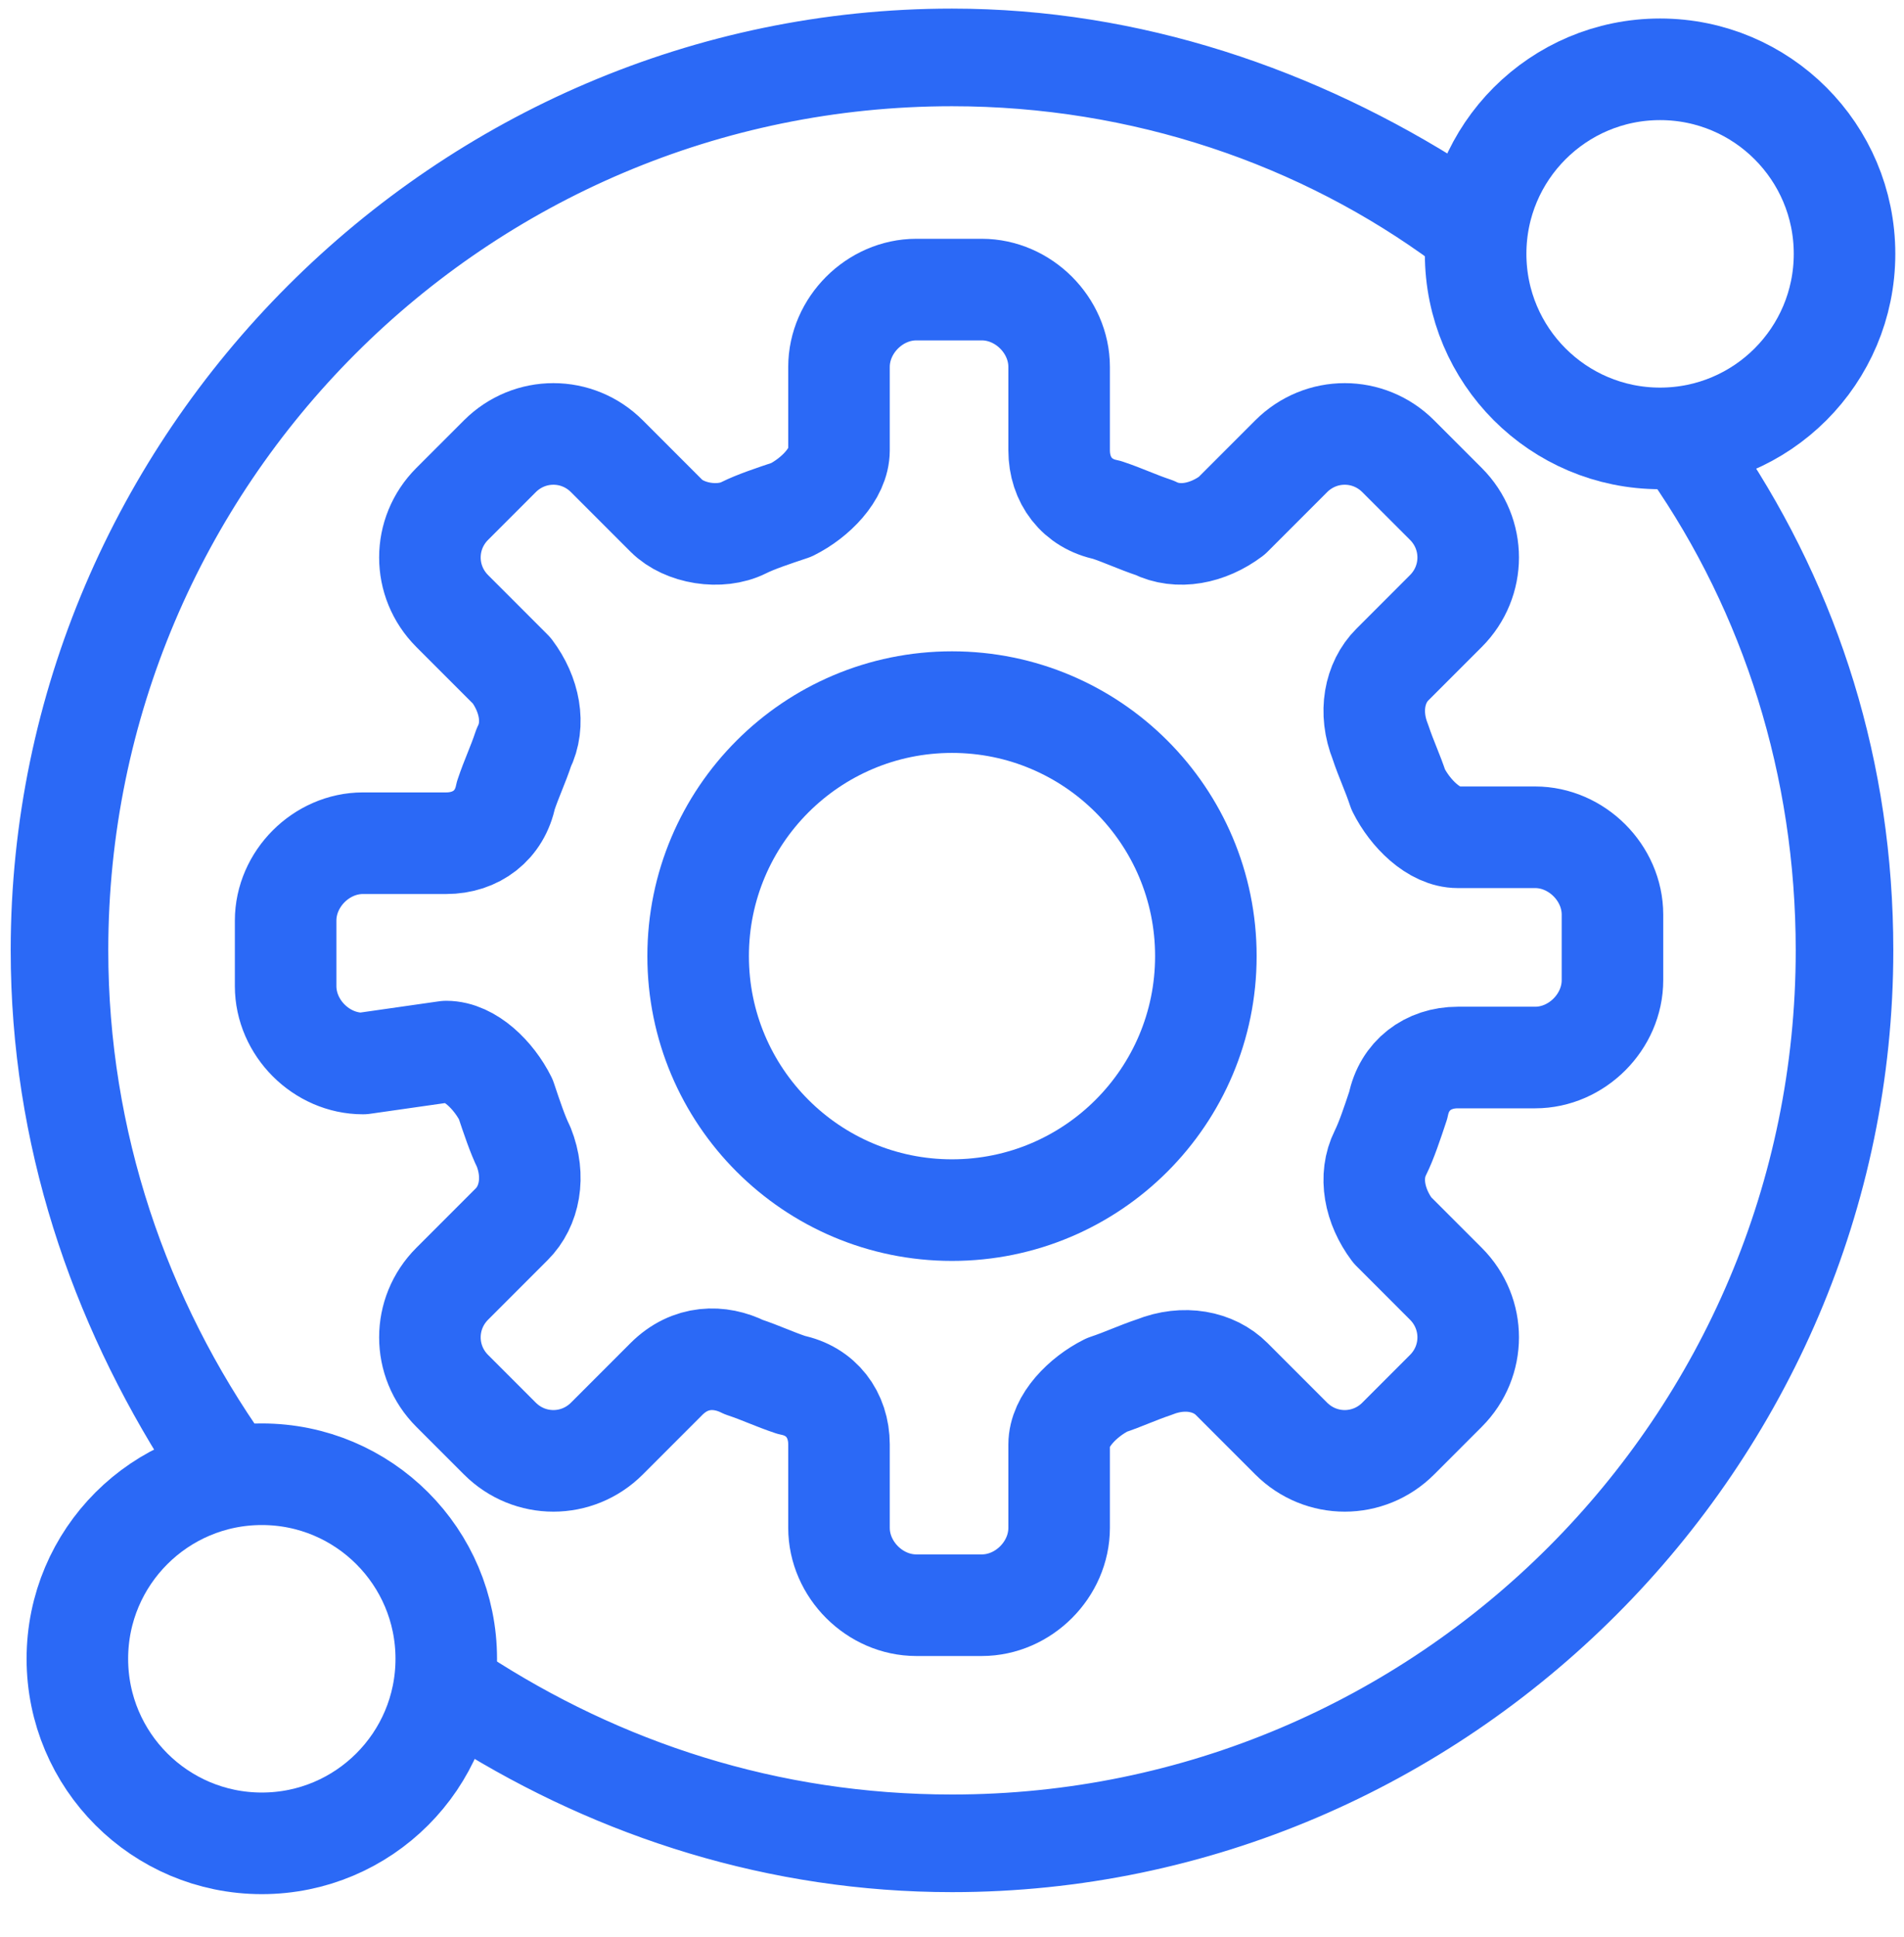
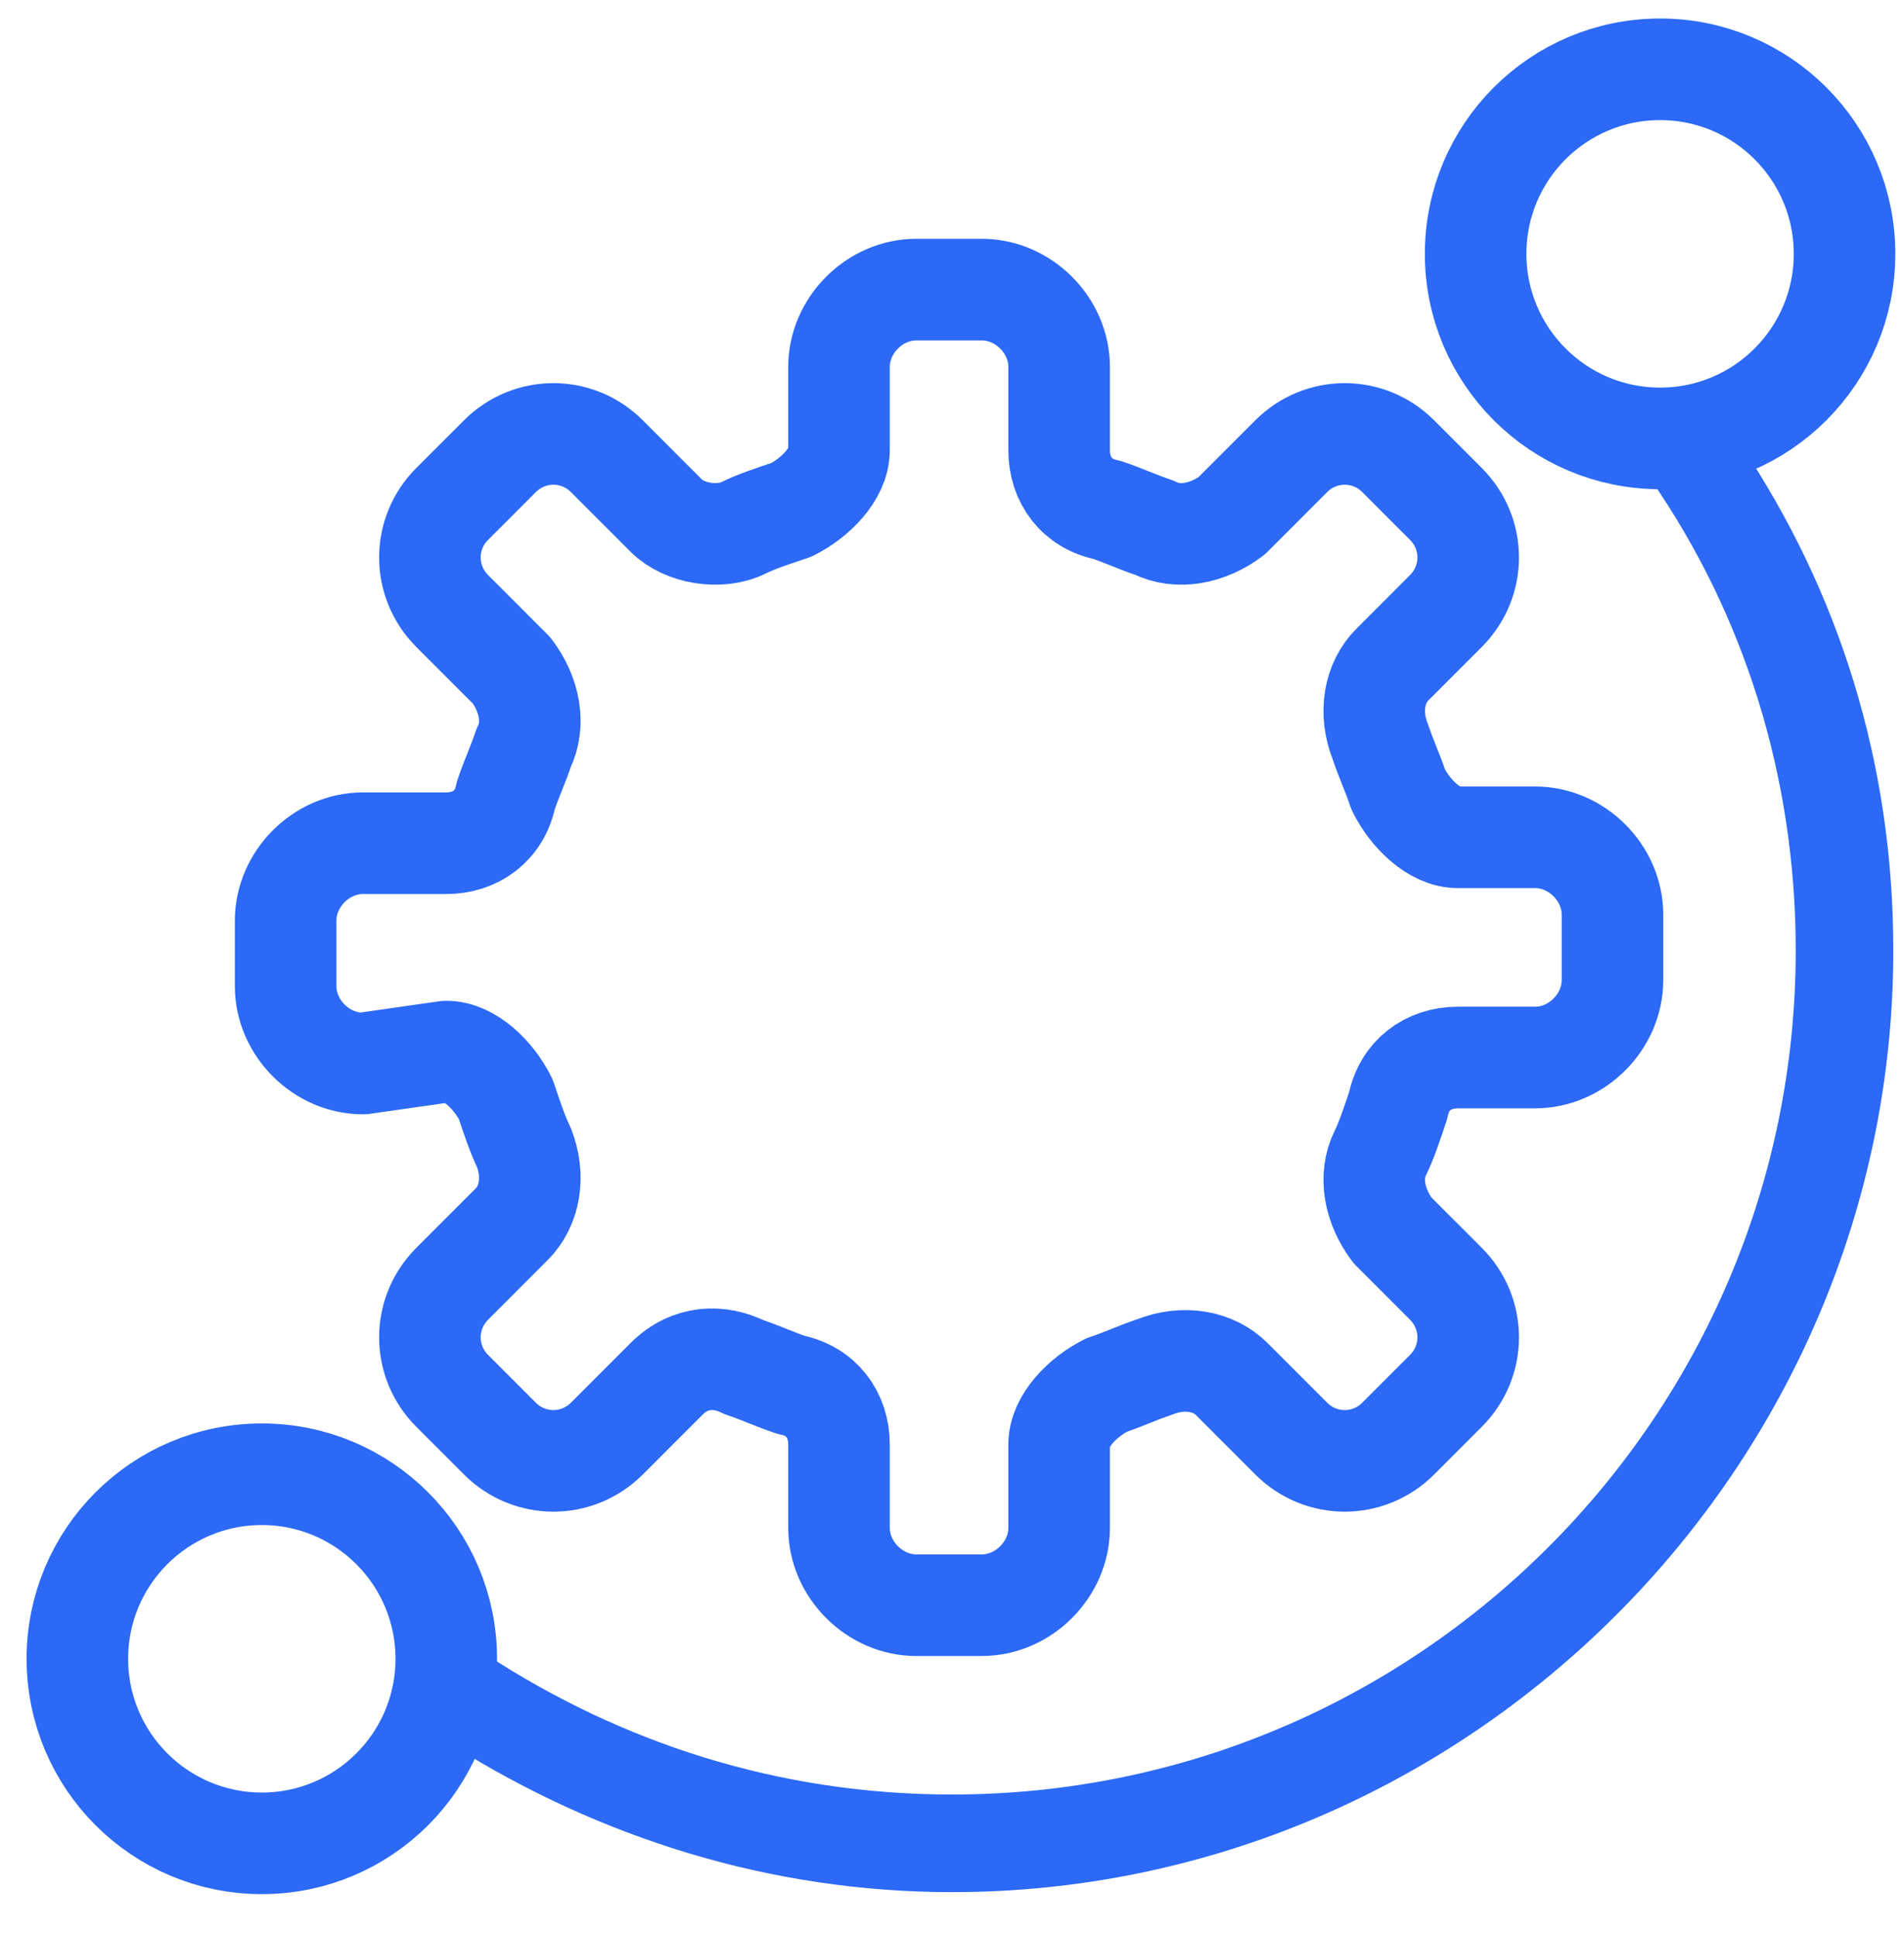
<svg xmlns="http://www.w3.org/2000/svg" width="60" height="61" viewBox="0 0 60 61" fill="none">
  <path d="M11.438 33.496C10.126 33.496 9.001 32.371 9.001 31.058V28.996C9.001 27.683 10.126 26.558 11.438 26.558H14.063C15.001 26.558 15.751 25.996 15.938 25.058C16.126 24.496 16.314 24.121 16.501 23.558C16.876 22.808 16.689 21.871 16.126 21.121L14.251 19.246C13.313 18.308 13.313 16.808 14.251 15.871L15.751 14.371C16.689 13.433 18.189 13.433 19.126 14.371L21.001 16.246C21.564 16.808 22.688 16.996 23.438 16.621C23.813 16.433 24.376 16.246 24.939 16.058C25.689 15.683 26.439 14.933 26.439 14.183V11.558C26.439 10.246 27.564 9.121 28.876 9.121H30.938C32.251 9.121 33.376 10.246 33.376 11.558V14.183C33.376 15.121 33.938 15.871 34.876 16.058C35.438 16.246 35.813 16.433 36.376 16.621C37.126 16.996 38.063 16.808 38.813 16.246L40.688 14.371C41.626 13.433 43.126 13.433 44.063 14.371L45.563 15.871C46.501 16.808 46.501 18.308 45.563 19.246L43.876 20.933C43.313 21.496 43.126 22.433 43.501 23.371C43.688 23.933 43.876 24.308 44.063 24.871C44.438 25.621 45.188 26.371 45.938 26.371H48.376C49.688 26.371 50.813 27.496 50.813 28.808V30.871C50.813 32.183 49.688 33.308 48.376 33.308H45.938C45.001 33.308 44.251 33.871 44.063 34.808C43.876 35.371 43.688 35.933 43.501 36.308C43.126 37.058 43.313 37.996 43.876 38.746L45.563 40.433C46.501 41.371 46.501 42.871 45.563 43.808L44.063 45.308C43.126 46.246 41.626 46.246 40.688 45.308L38.813 43.433C38.251 42.871 37.313 42.683 36.376 43.058C35.813 43.246 35.438 43.433 34.876 43.621C34.126 43.996 33.376 44.746 33.376 45.496V48.121C33.376 49.433 32.251 50.558 30.938 50.558H28.876C27.564 50.558 26.439 49.433 26.439 48.121V45.496C26.439 44.558 25.876 43.808 24.939 43.621C24.376 43.433 24.001 43.246 23.438 43.058C22.688 42.683 21.751 42.683 21.001 43.433L19.126 45.308C18.189 46.246 16.689 46.246 15.751 45.308L14.251 43.808C13.313 42.871 13.313 41.371 14.251 40.433L16.126 38.558C16.689 37.996 16.876 37.058 16.501 36.121C16.314 35.746 16.126 35.183 15.938 34.621C15.563 33.871 14.813 33.121 14.063 33.121L11.438 33.496Z" stroke="#2B69F6" stroke-width="3.2" stroke-linejoin="round" />
-   <path d="M30 38.114C34.418 38.114 38 34.533 38 30.114C38 25.696 34.418 22.114 30 22.114C25.582 22.114 22 25.696 22 30.114C22 34.533 25.582 38.114 30 38.114Z" stroke="#2B69F6" stroke-width="3.2" stroke-miterlimit="10" />
-   <path d="M45.384 8.05L45.862 8.403V7.809C45.862 7.229 45.98 6.777 46.13 6.203C46.162 6.081 46.195 5.954 46.228 5.819L46.281 5.61L46.099 5.493C41.371 2.467 35.878 0.571 30 0.571C13.897 0.571 0.637 13.83 0.637 29.933C0.637 35.998 2.533 41.491 5.56 46.22L5.686 46.417L5.907 46.343C6.455 46.161 7.17 45.983 7.875 45.983H8.455L8.12 45.51C4.966 41.058 3.112 35.68 3.112 29.933C3.112 15.099 15.166 3.046 30 3.046C35.748 3.046 41.123 4.9 45.384 8.05Z" fill="#2B69F6" stroke="#2B69F6" stroke-width="0.6" />
-   <path d="M54.626 14.204L54.498 14.013L54.281 14.086C53.727 14.271 53.014 14.445 52.501 14.445H51.927L52.255 14.917C55.219 19.178 56.888 24.368 56.888 29.933C56.888 44.767 44.835 56.82 30.001 56.82C24.438 56.82 19.432 55.152 15.165 52.369L14.701 52.067V52.62C14.701 53.317 14.529 53.838 14.341 54.401L14.267 54.625L14.467 54.75C19.01 57.589 24.315 59.295 30.001 59.295C46.104 59.295 59.363 46.036 59.363 29.933C59.363 24.06 57.658 18.752 54.626 14.204Z" fill="#2B69F6" stroke="#2B69F6" stroke-width="0.6" />
+   <path d="M54.626 14.204L54.498 14.013L54.281 14.086C53.727 14.271 53.014 14.445 52.501 14.445L52.255 14.917C55.219 19.178 56.888 24.368 56.888 29.933C56.888 44.767 44.835 56.82 30.001 56.82C24.438 56.82 19.432 55.152 15.165 52.369L14.701 52.067V52.62C14.701 53.317 14.529 53.838 14.341 54.401L14.267 54.625L14.467 54.75C19.01 57.589 24.315 59.295 30.001 59.295C46.104 59.295 59.363 46.036 59.363 29.933C59.363 24.06 57.658 18.752 54.626 14.204Z" fill="#2B69F6" stroke="#2B69F6" stroke-width="0.6" />
  <path d="M52.313 13.808C55.524 13.808 58.126 11.206 58.126 7.995C58.126 4.785 55.524 2.183 52.313 2.183C49.103 2.183 46.501 4.785 46.501 7.995C46.501 11.206 49.103 13.808 52.313 13.808Z" stroke="#2B69F6" stroke-width="3.2" stroke-linejoin="round" />
  <path d="M8.251 58.058C11.461 58.058 14.063 55.456 14.063 52.245C14.063 49.035 11.461 46.433 8.251 46.433C5.041 46.433 2.438 49.035 2.438 52.245C2.438 55.456 5.041 58.058 8.251 58.058Z" stroke="#2B69F6" stroke-width="3.2" stroke-linejoin="round" />
</svg>